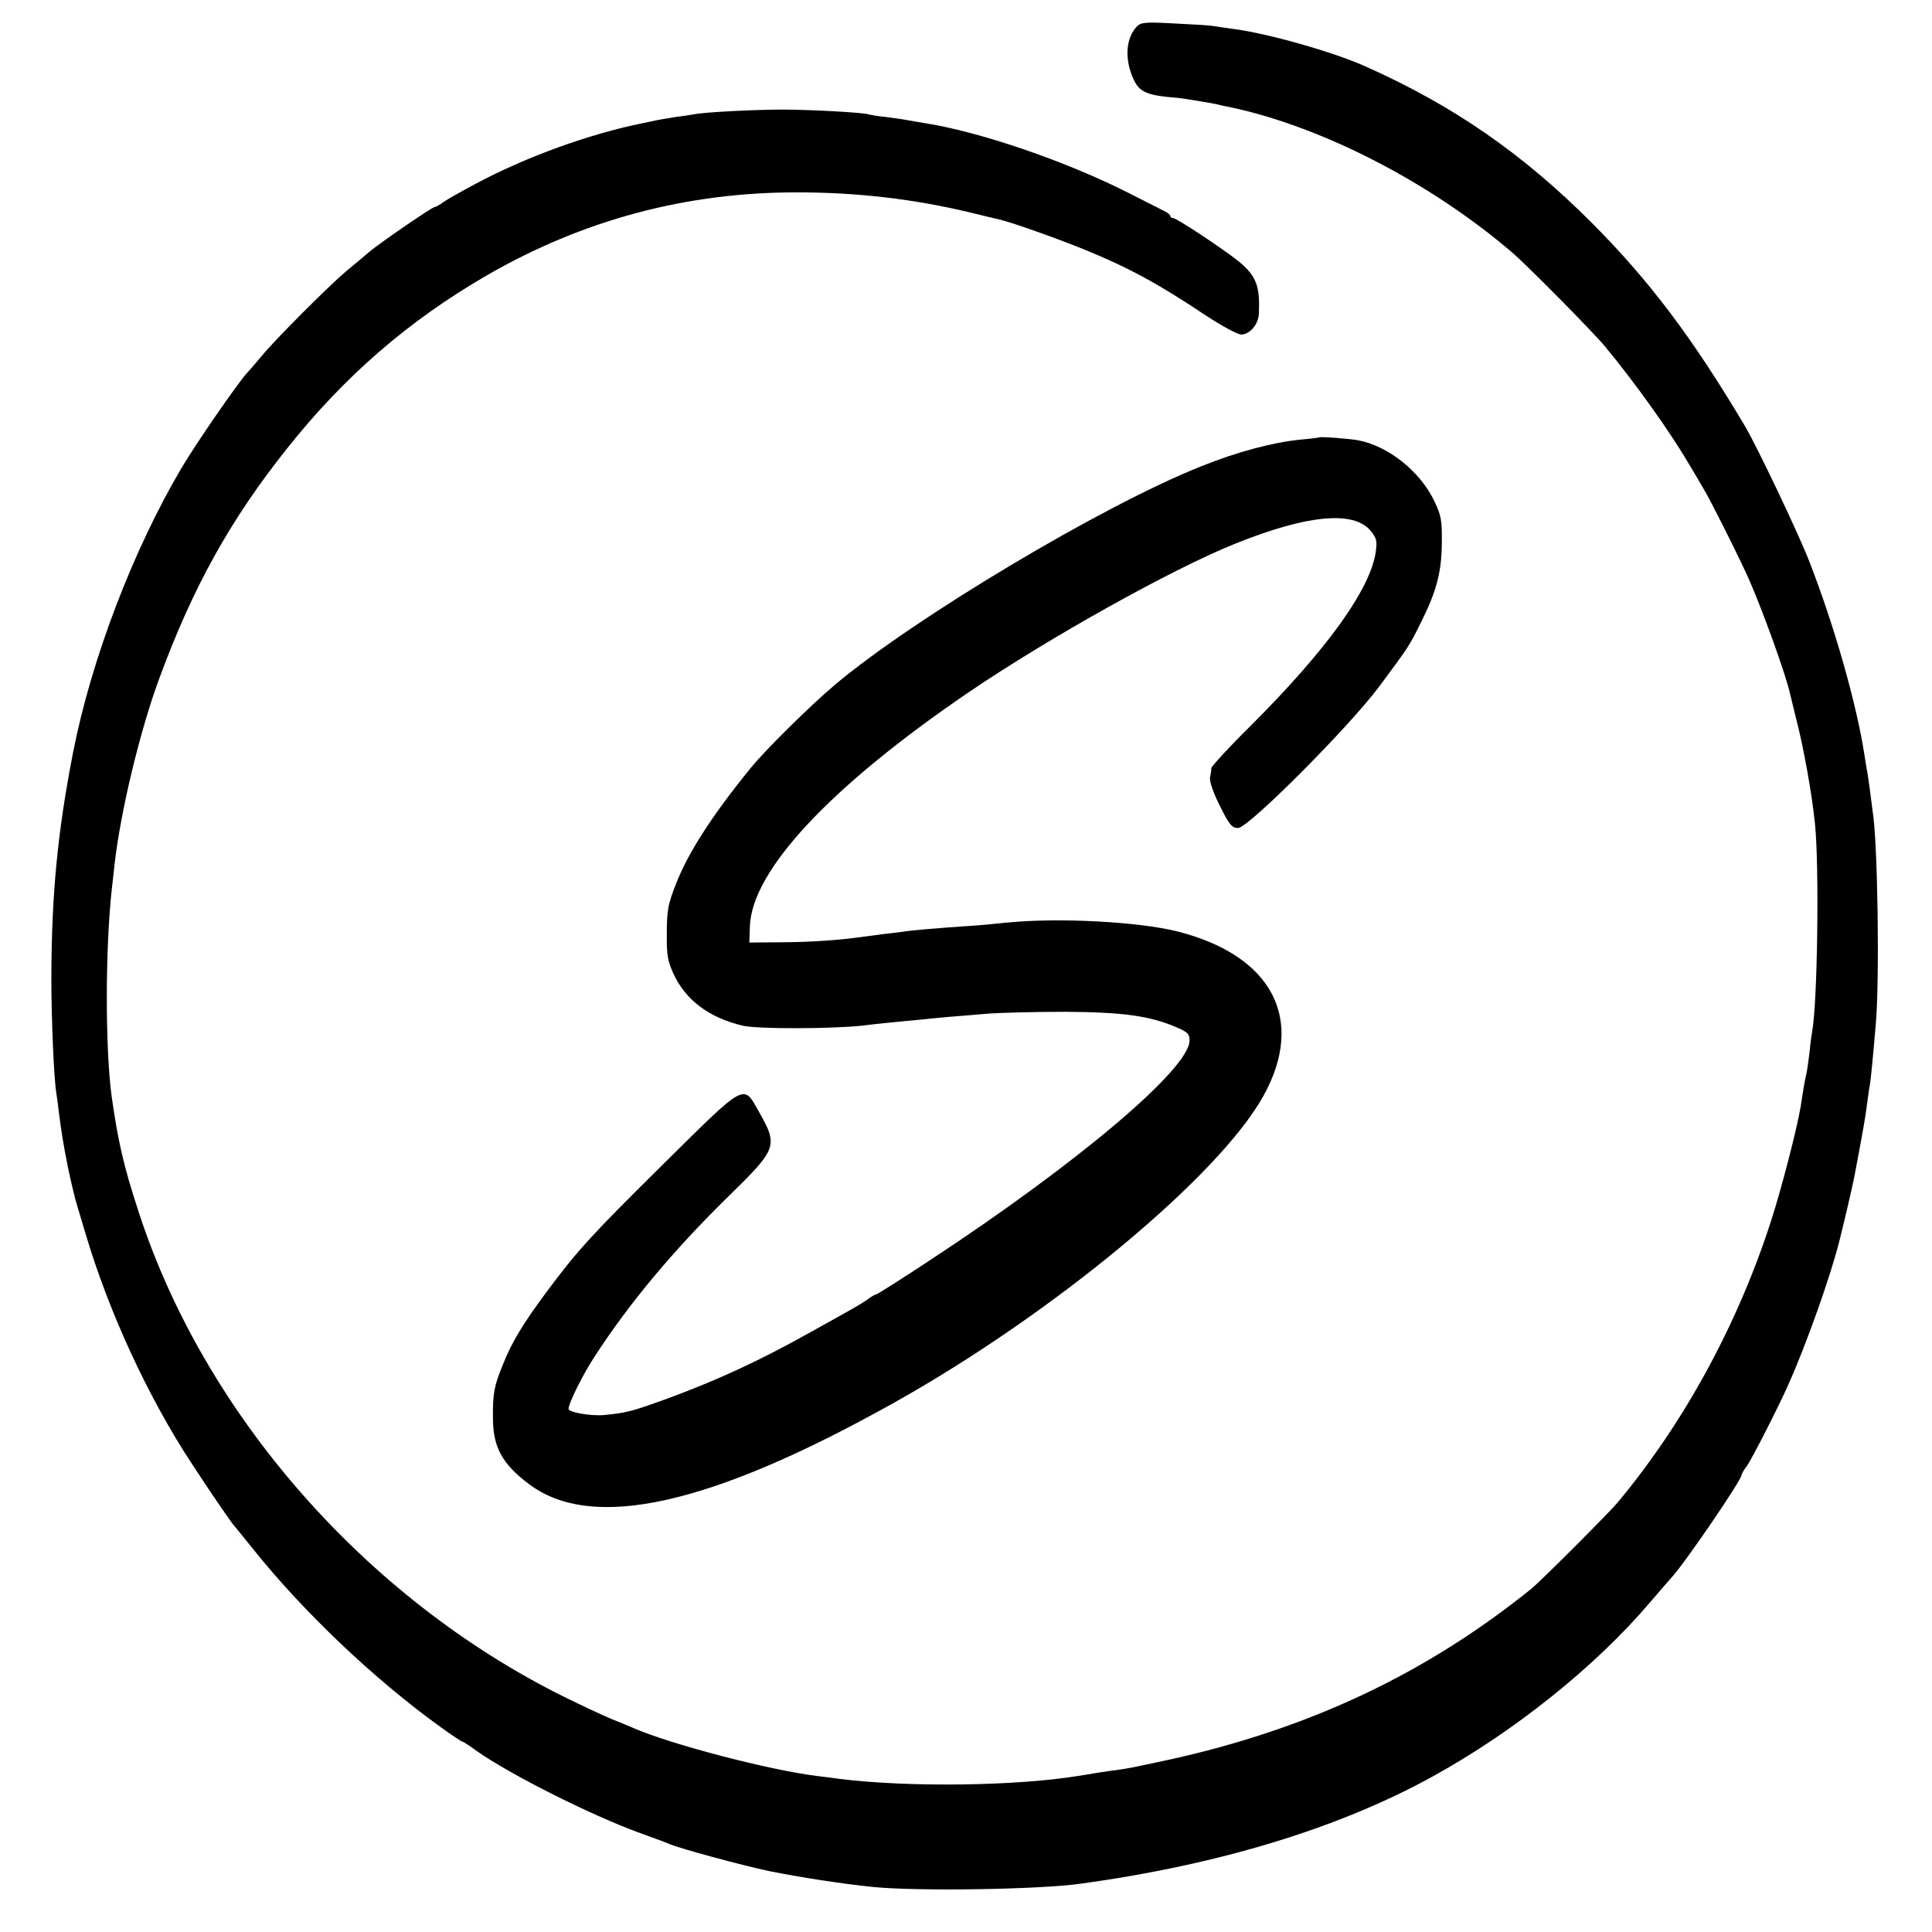
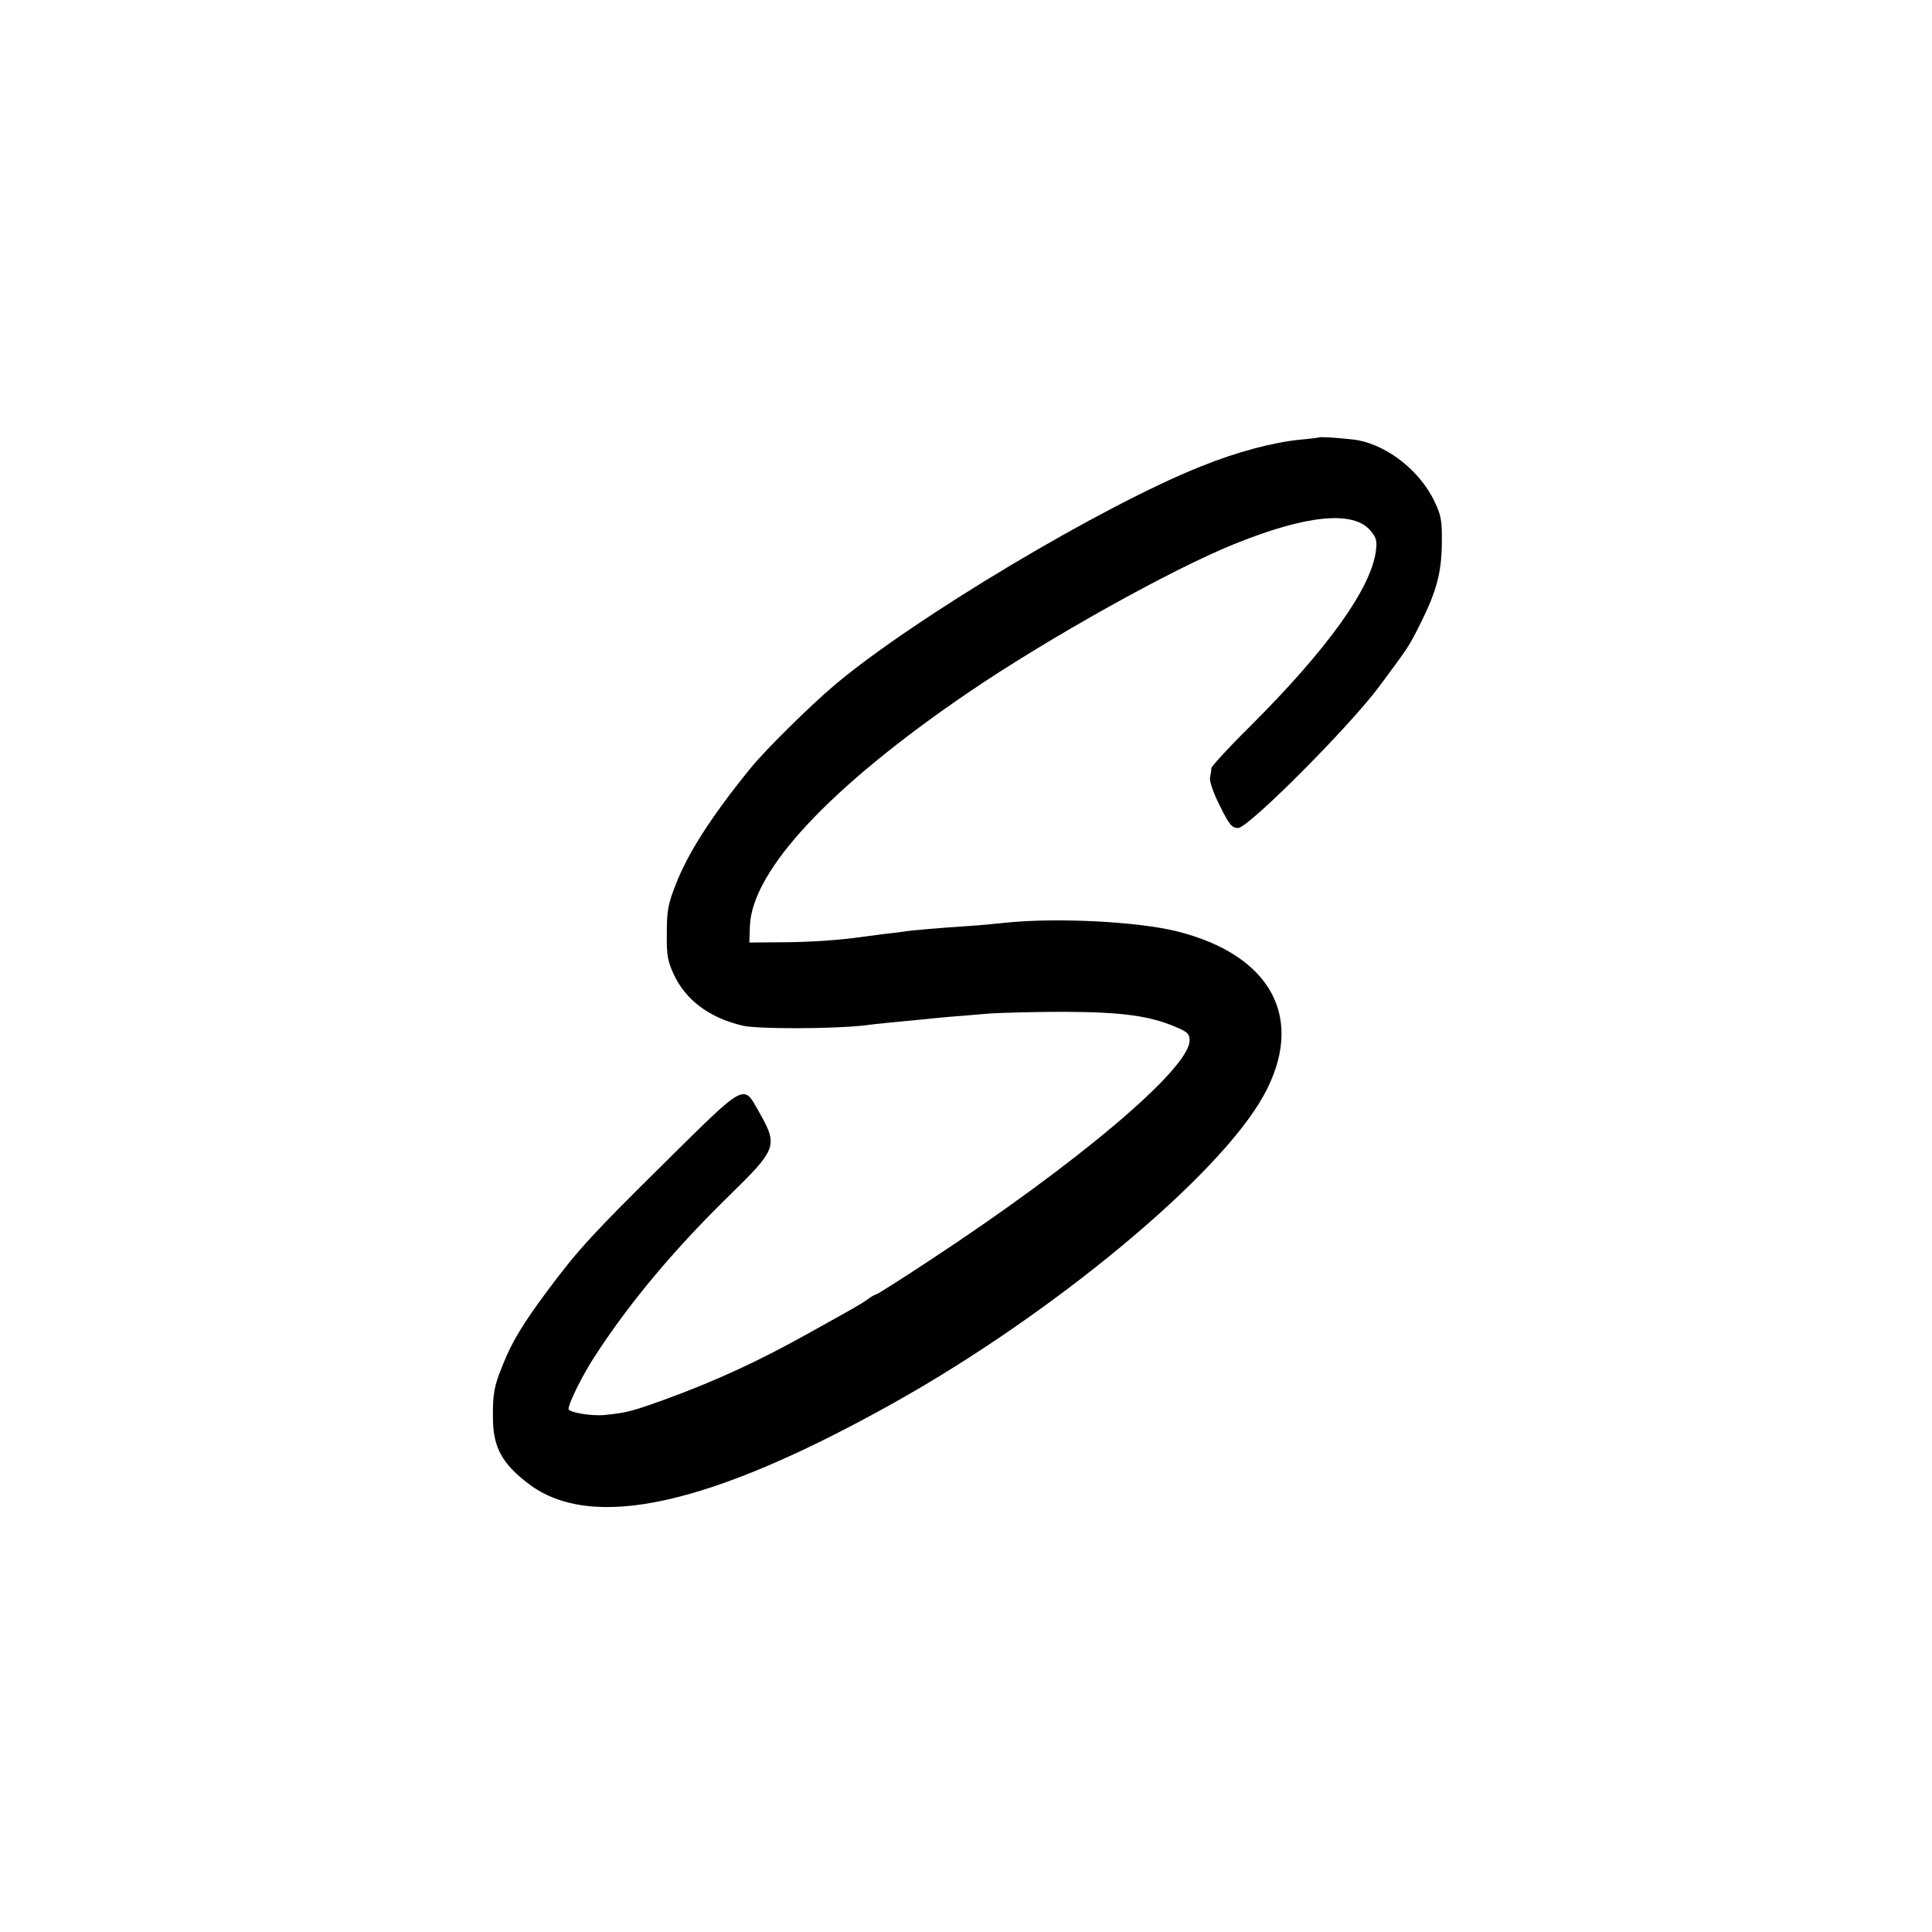
<svg xmlns="http://www.w3.org/2000/svg" version="1.0" width="700pt" height="700pt" viewBox="0 0 700 700" preserveAspectRatio="xMidYMid meet">
  <g transform="translate(0,700) scale(0.1,-0.1)" fill="#000000" stroke="none">
-     <path d="M4118 6903 c-37 -40 -43 -110 -17 -176 24 -61 46 -72 169 -82 21 -2 110 -17 135 -22 11 -3 38 -9 60 -13 331 -72 720 -273 1014 -525 56 -48 292 -287 336 -340 111 -134 237 -311 306 -429 19 -32 43 -72 53 -90 25 -41 127 -245 161 -321 53 -120 137 -354 151 -420 1 -5 11 -46 22 -90 27 -103 58 -278 68 -380 16 -156 9 -648 -10 -751 -2 -10 -7 -46 -10 -79 -4 -33 -9 -67 -11 -75 -2 -8 -7 -31 -10 -50 -3 -19 -8 -51 -11 -70 -14 -83 -69 -295 -106 -410 -121 -377 -316 -735 -558 -1025 -31 -37 -277 -283 -310 -310 -384 -310 -809 -510 -1320 -622 -136 -29 -145 -31 -190 -37 -19 -2 -78 -11 -130 -20 -233 -38 -623 -42 -870 -11 -19 3 -54 7 -77 10 -174 21 -533 115 -668 174 -11 5 -45 19 -75 31 -30 12 -111 50 -180 84 -716 356 -1300 1022 -1538 1756 -54 165 -74 253 -97 414 -24 173 -24 536 0 754 3 23 7 63 10 90 22 193 93 489 164 679 121 328 257 572 461 828 208 262 440 463 725 628 347 200 722 301 1125 300 216 0 423 -24 630 -74 47 -12 92 -22 100 -24 41 -9 211 -69 311 -110 159 -65 264 -122 438 -238 58 -38 115 -69 128 -69 31 0 63 37 64 76 5 100 -10 137 -73 189 -59 47 -225 157 -238 157 -5 0 -10 3 -10 8 0 4 -10 12 -23 18 -12 6 -71 36 -132 67 -226 114 -536 220 -735 251 -19 3 -46 8 -59 10 -13 3 -49 8 -80 12 -31 3 -58 8 -62 9 -10 7 -214 18 -314 18 -97 0 -280 -9 -320 -17 -11 -2 -42 -7 -68 -10 -27 -4 -59 -10 -70 -12 -12 -3 -33 -7 -47 -10 -194 -39 -423 -122 -605 -219 -49 -26 -102 -56 -117 -66 -14 -11 -29 -19 -33 -19 -9 0 -203 -133 -240 -165 -16 -14 -52 -44 -80 -67 -62 -52 -257 -247 -307 -308 -21 -25 -44 -52 -52 -60 -34 -37 -184 -254 -238 -345 -175 -296 -327 -693 -393 -1030 -56 -286 -78 -512 -79 -815 0 -147 9 -366 18 -420 2 -14 7 -47 10 -75 8 -64 15 -108 32 -194 9 -44 27 -120 34 -141 4 -14 18 -59 30 -100 84 -283 225 -590 386 -835 56 -86 145 -217 154 -225 3 -3 32 -39 65 -80 181 -227 439 -473 682 -648 40 -29 75 -52 78 -52 3 0 26 -15 52 -34 122 -86 413 -232 588 -296 50 -18 99 -36 110 -41 39 -17 262 -77 360 -98 120 -24 270 -47 380 -58 164 -16 601 -9 750 12 503 69 935 201 1275 388 296 163 591 399 788 631 37 43 72 84 78 90 46 49 254 353 254 372 0 3 8 18 19 32 19 27 112 209 149 292 67 149 156 400 188 530 21 85 45 189 48 205 3 11 13 67 24 125 11 58 23 128 26 155 4 28 8 61 11 75 4 27 10 87 21 215 15 163 7 670 -11 775 -2 14 -6 45 -9 70 -3 25 -8 56 -10 70 -3 14 -7 41 -10 60 -28 185 -109 471 -201 707 -42 107 -188 413 -232 488 -190 320 -348 530 -558 740 -249 249 -500 423 -819 565 -116 52 -353 119 -476 135 -30 4 -64 9 -75 11 -11 2 -74 6 -140 9 -108 6 -122 4 -137 -12z" />
    <path d="M4778 5415 c-2 -1 -32 -5 -68 -8 -98 -10 -228 -44 -359 -97 -355 -141 -1040 -550 -1327 -792 -92 -78 -253 -237 -306 -303 -139 -171 -225 -305 -269 -418 -28 -71 -33 -95 -33 -177 -1 -82 3 -102 25 -150 44 -94 128 -157 249 -186 52 -13 324 -12 435 0 22 3 67 8 99 11 33 3 80 8 105 10 25 3 71 7 101 10 30 2 96 8 145 12 50 4 178 7 285 7 208 -1 307 -15 400 -55 43 -18 50 -25 50 -49 0 -102 -406 -445 -942 -797 -103 -68 -190 -123 -194 -123 -3 0 -18 -8 -32 -19 -26 -18 -44 -28 -204 -117 -189 -106 -344 -177 -530 -245 -122 -44 -140 -48 -220 -56 -48 -4 -128 10 -128 22 0 21 52 126 97 194 125 192 283 381 481 575 180 176 182 184 110 311 -55 98 -45 104 -339 -187 -265 -262 -315 -316 -428 -468 -84 -113 -127 -183 -158 -262 -33 -80 -38 -107 -37 -198 1 -104 33 -163 129 -236 229 -174 656 -80 1323 293 578 323 1179 822 1340 1113 153 276 32 508 -311 595 -143 36 -435 51 -622 32 -38 -4 -99 -10 -135 -12 -105 -7 -213 -16 -240 -21 -14 -2 -47 -6 -75 -9 -27 -4 -61 -8 -75 -10 -76 -11 -188 -19 -290 -19 l-115 -1 2 59 c7 202 291 506 793 848 290 197 736 446 965 538 261 105 429 121 491 47 21 -26 24 -36 19 -74 -18 -136 -177 -357 -457 -636 -76 -75 -138 -143 -139 -150 0 -6 -2 -22 -5 -35 -2 -13 12 -55 36 -102 34 -69 44 -80 66 -80 37 0 405 369 513 515 107 145 105 140 152 235 54 109 72 178 73 280 1 83 -2 102 -26 152 -51 109 -167 202 -278 223 -36 6 -138 14 -142 10z" />
  </g>
</svg>